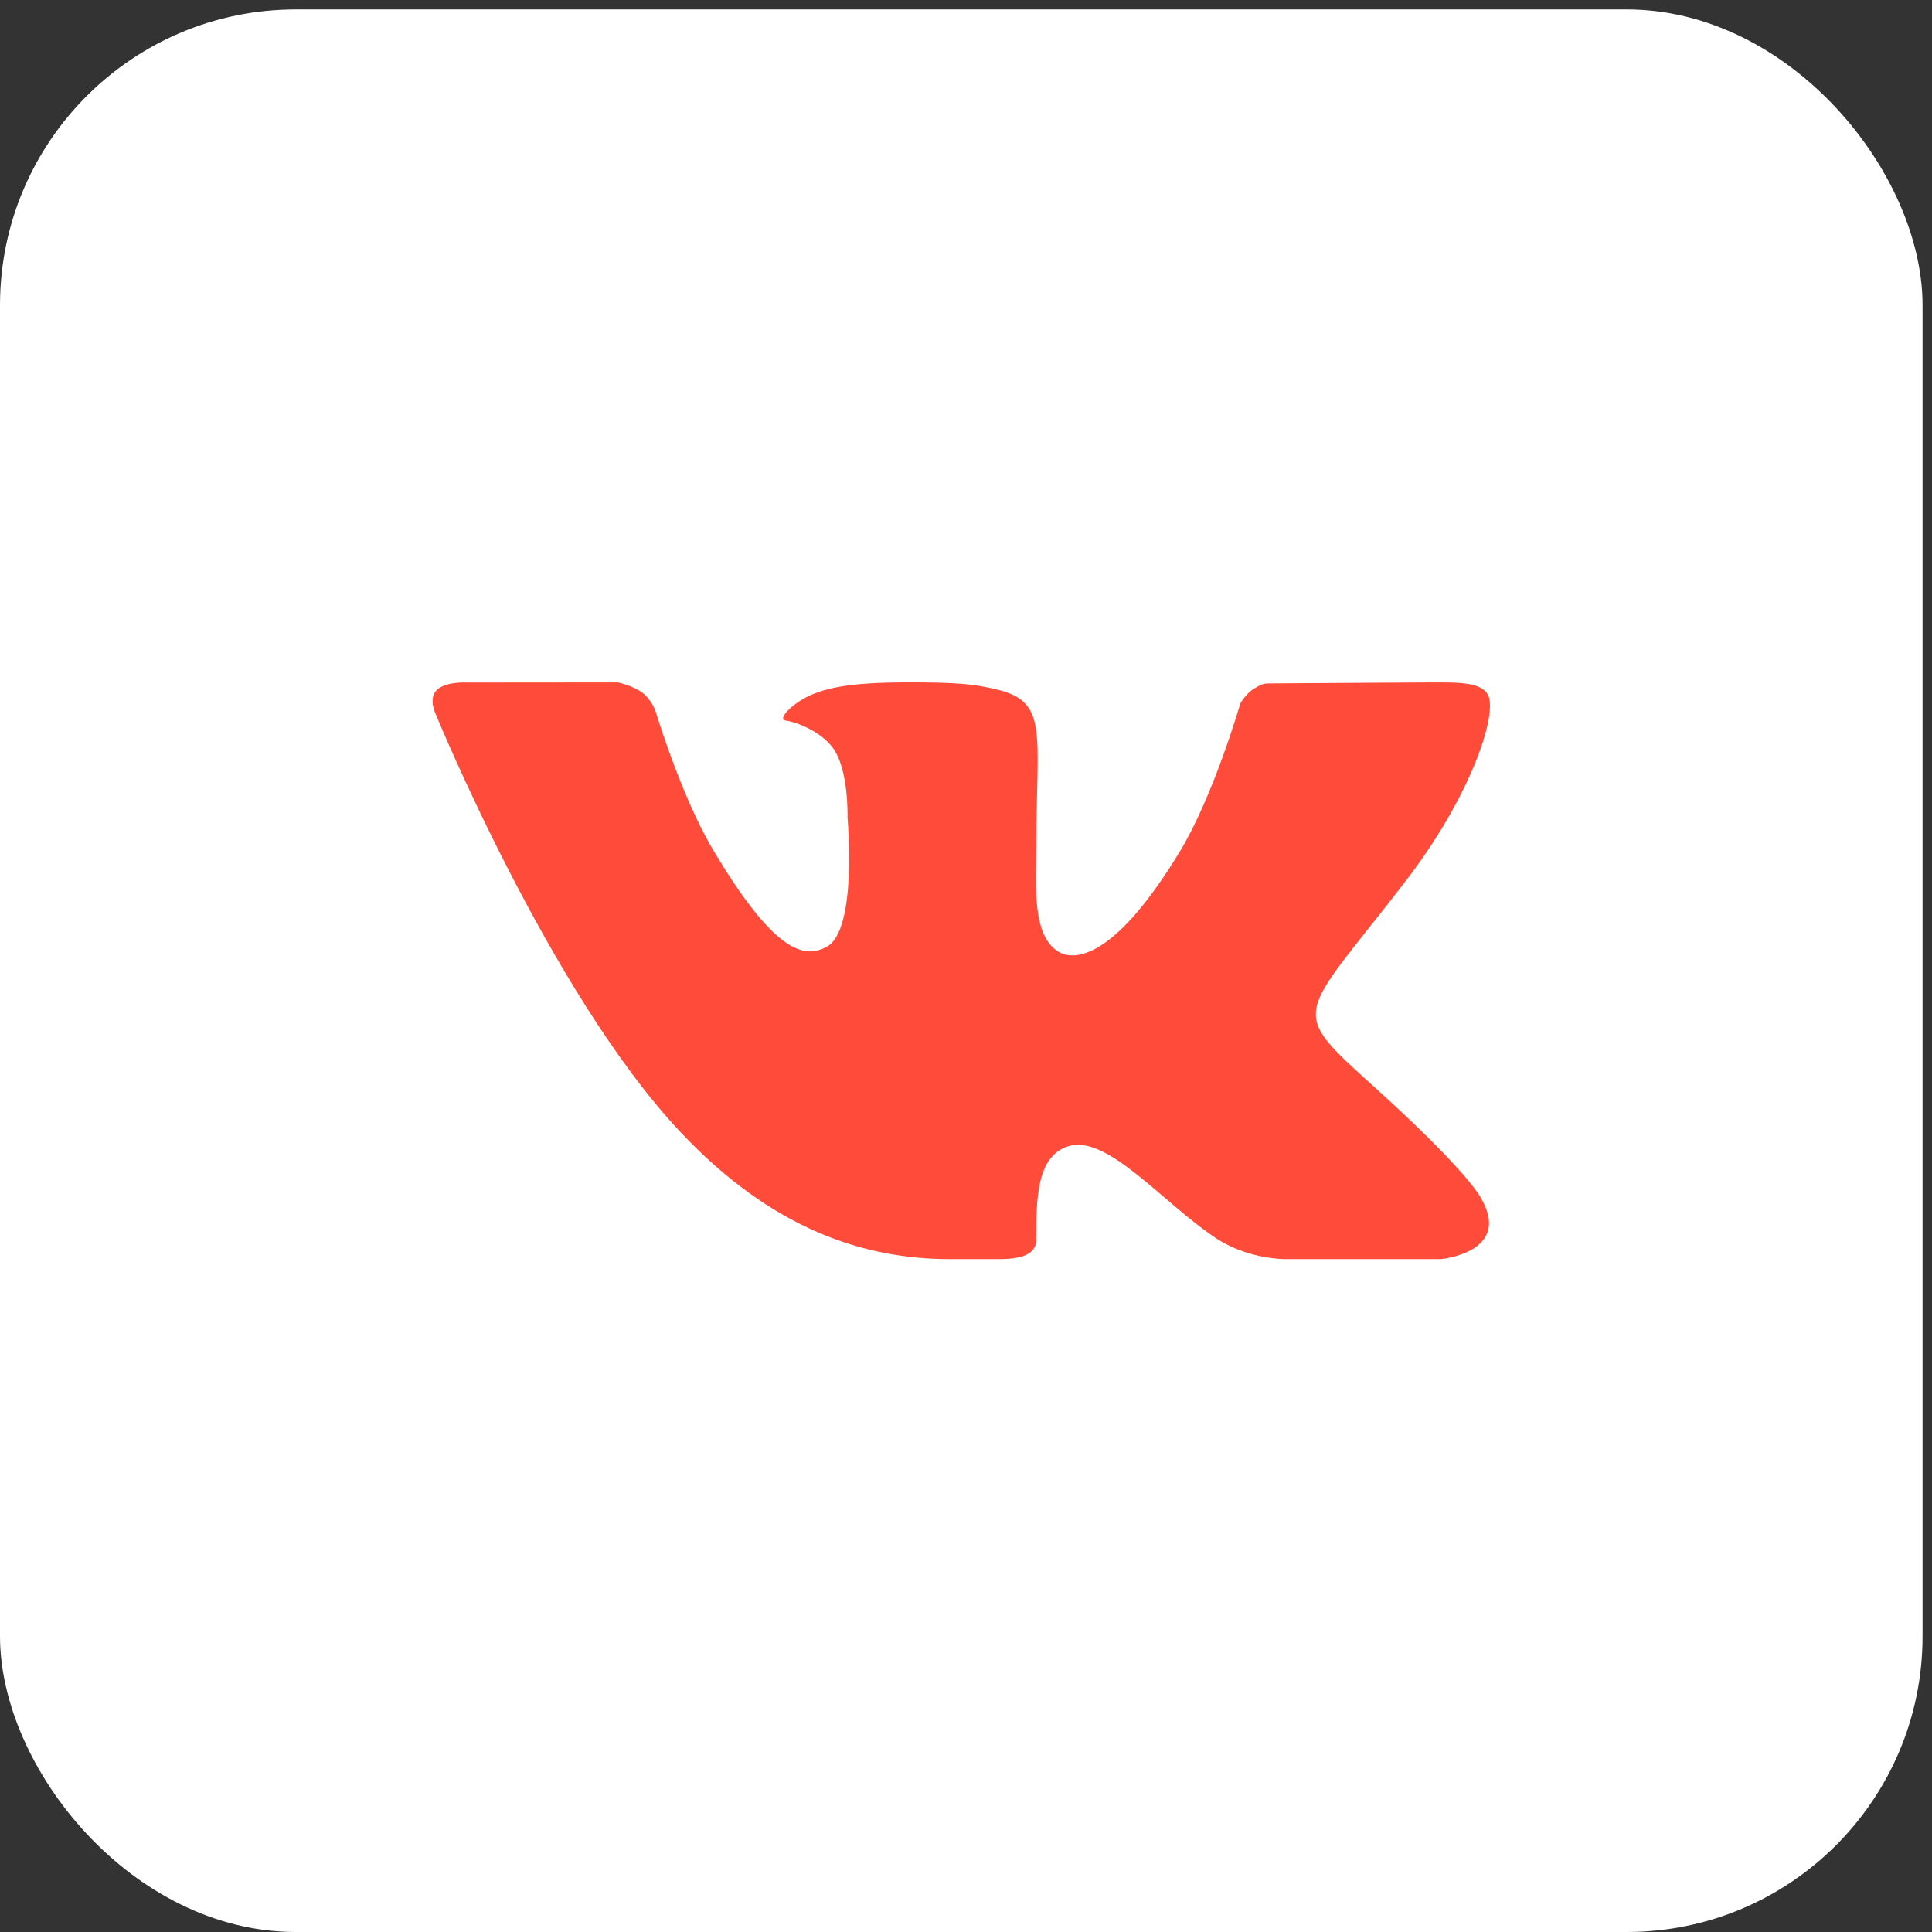
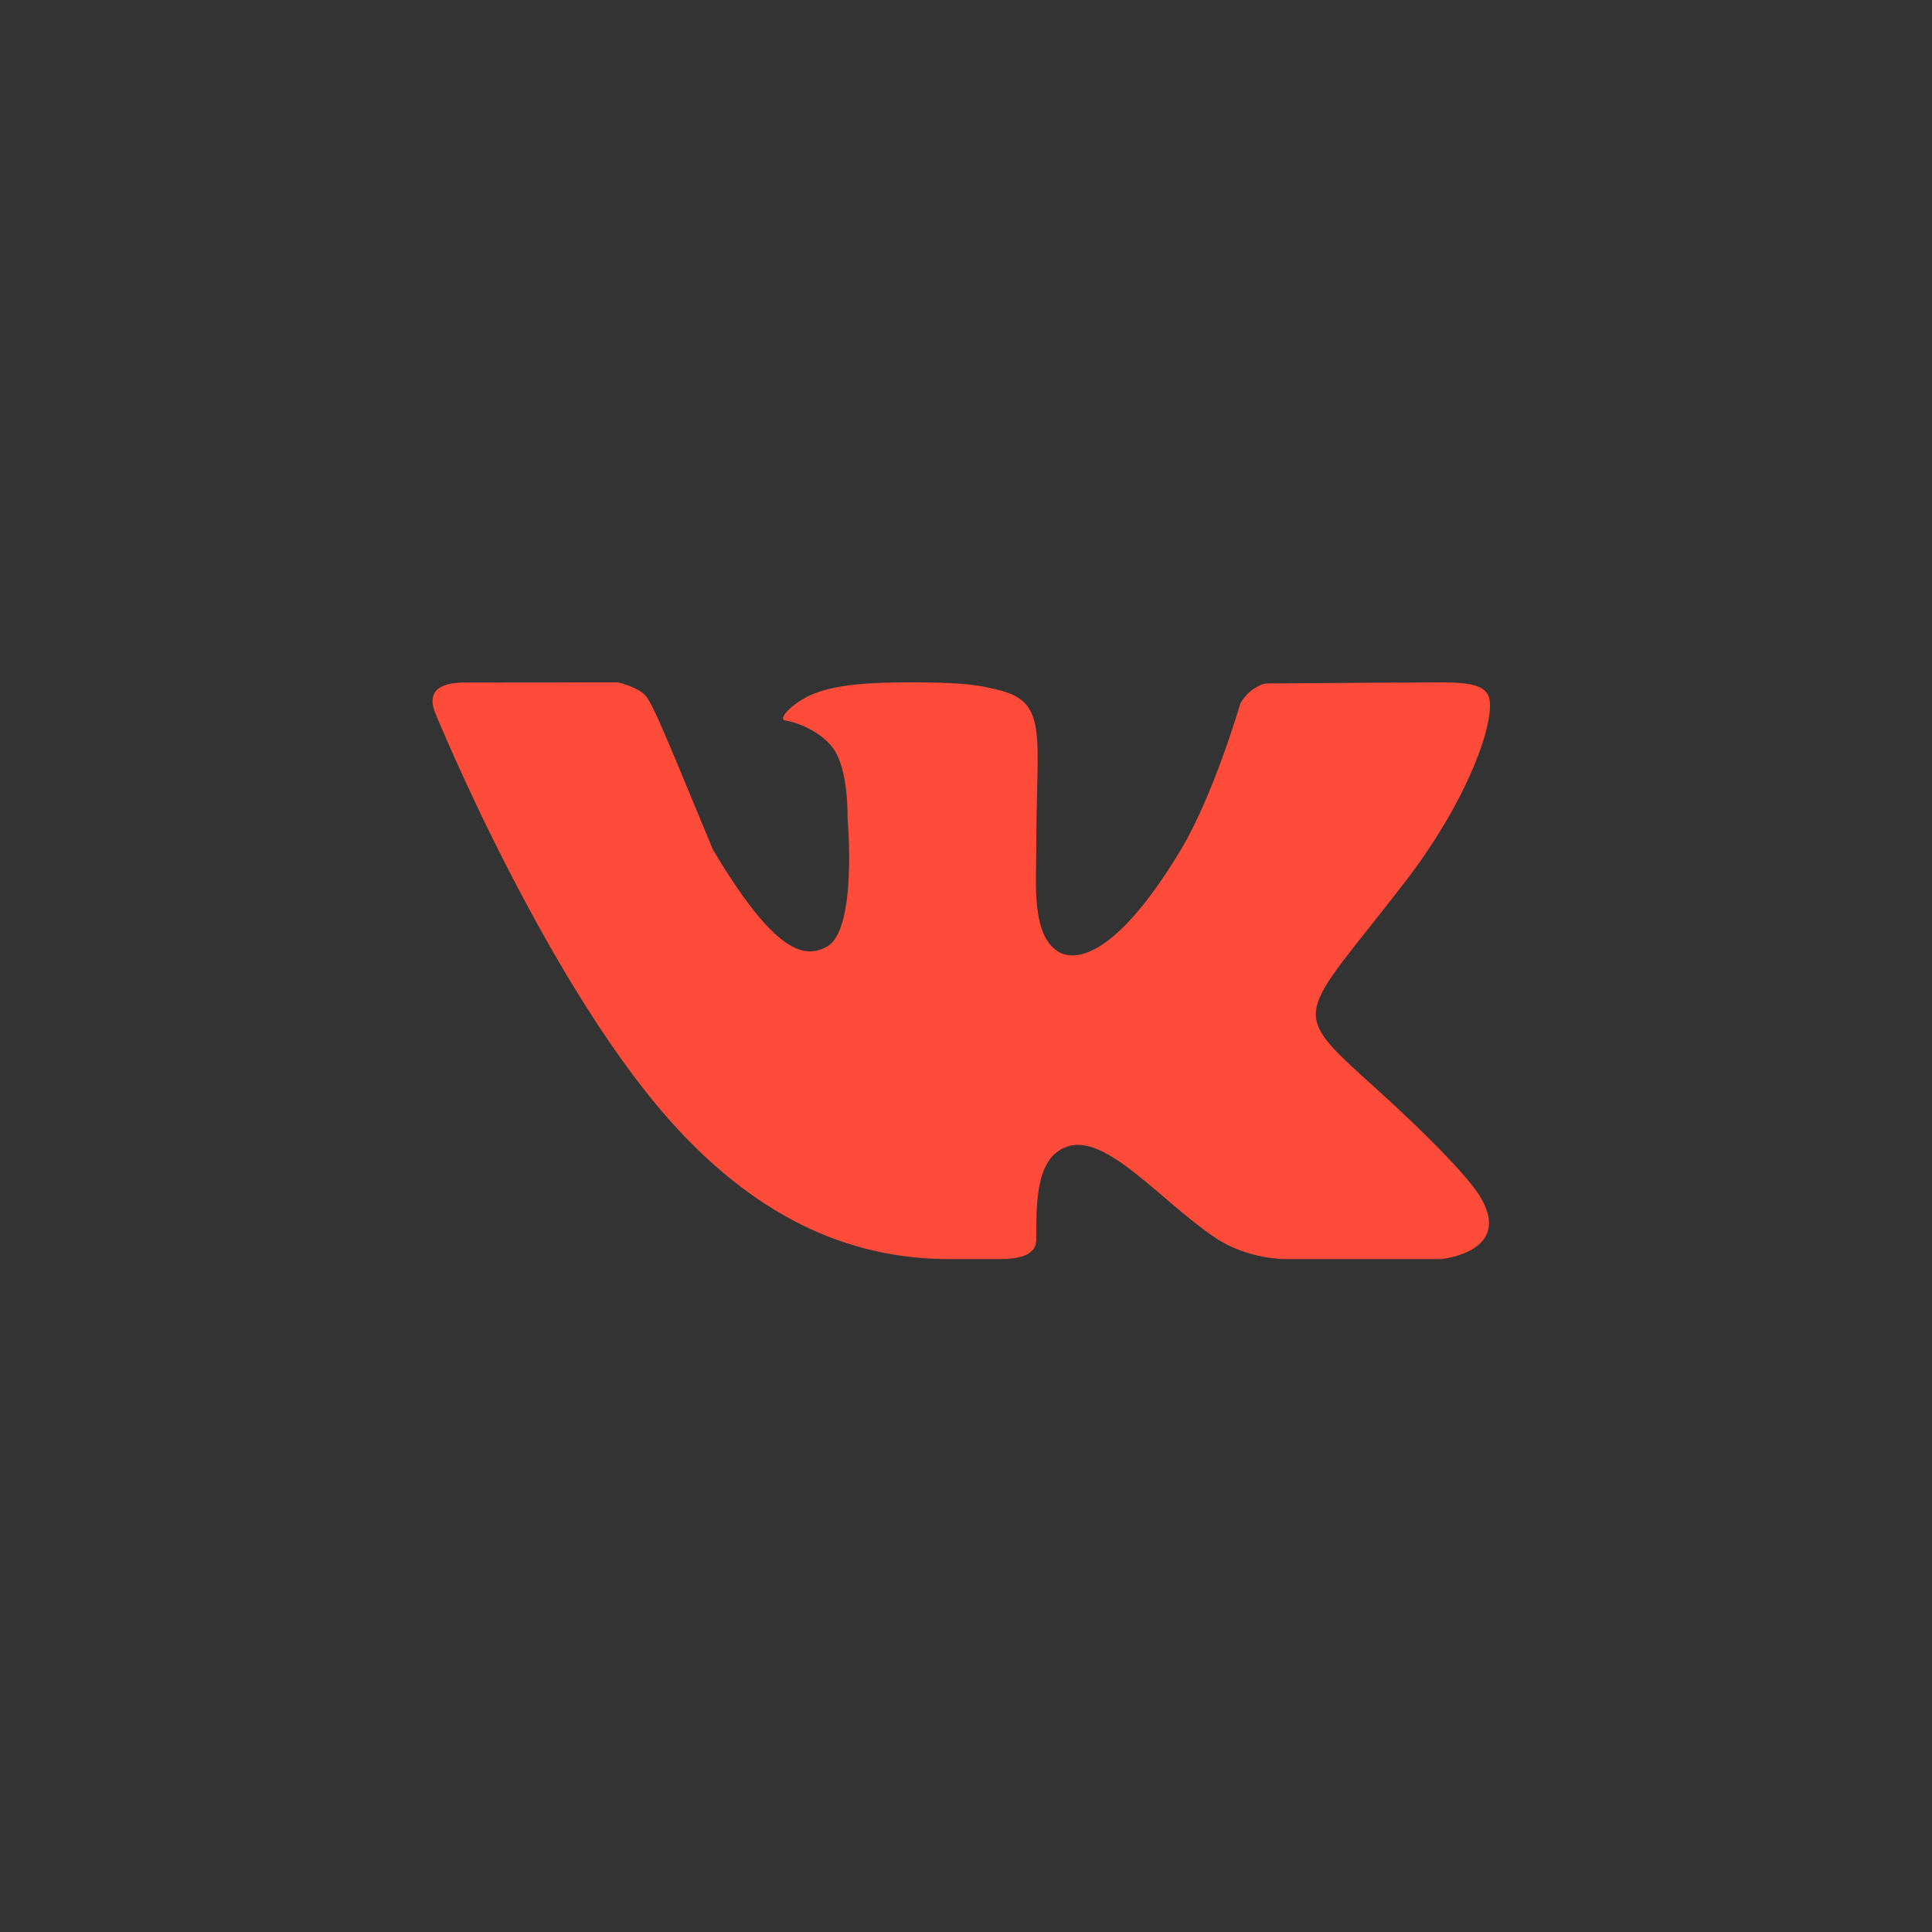
<svg xmlns="http://www.w3.org/2000/svg" width="46" height="46" viewBox="0 0 46 46" fill="none">
  <rect x="0" y="0" width="46" height="46" fill="#333333" stroke="none" />
-   <rect y="0.225" width="45.775" height="45.775" rx="7.042" fill="white" />
-   <path d="M14.708 16.248L11.118 16.251C11.118 16.251 10.579 16.22 10.381 16.449C10.206 16.653 10.368 16.989 10.368 16.989C10.368 16.989 13.088 23.642 16.193 26.945C18.387 29.282 20.59 29.979 22.618 29.979H23.775C24.397 29.979 24.673 29.833 24.673 29.506C24.673 28.594 24.665 27.526 25.44 27.29C26.364 27.008 27.679 28.632 28.934 29.469C29.704 29.989 30.603 29.979 30.603 29.979H34.307C34.307 29.979 36.061 29.816 35.228 28.47C35.16 28.36 34.743 27.71 32.734 25.892C30.629 23.99 30.909 24.298 33.445 21.008C34.989 19.004 35.6 17.156 35.455 16.617C35.353 16.241 34.761 16.248 34.133 16.248C33.505 16.248 30.64 16.271 30.354 16.271C30.068 16.271 30.074 16.27 29.866 16.392C29.662 16.511 29.531 16.751 29.531 16.751C29.531 16.751 28.897 18.941 28.099 20.261C26.417 23.043 25.47 22.831 25.194 22.657C24.555 22.255 24.673 21.038 24.673 20.174C24.673 17.477 24.978 16.71 23.739 16.419C23.329 16.323 23.029 16.258 21.979 16.248C20.629 16.235 19.846 16.302 19.271 16.563C18.84 16.769 18.502 17.13 18.704 17.156C18.953 17.189 19.526 17.403 19.825 17.8C20.213 18.314 20.179 19.466 20.179 19.466C20.179 19.466 20.424 22.15 19.681 22.544C19.171 22.815 18.473 22.752 16.973 20.227C16.205 18.934 15.599 16.905 15.599 16.905C15.599 16.905 15.488 16.632 15.288 16.489C15.045 16.315 14.708 16.248 14.708 16.248Z" fill="#FF4B3A" />
+   <path d="M14.708 16.248L11.118 16.251C11.118 16.251 10.579 16.22 10.381 16.449C10.206 16.653 10.368 16.989 10.368 16.989C10.368 16.989 13.088 23.642 16.193 26.945C18.387 29.282 20.59 29.979 22.618 29.979H23.775C24.397 29.979 24.673 29.833 24.673 29.506C24.673 28.594 24.665 27.526 25.44 27.29C26.364 27.008 27.679 28.632 28.934 29.469C29.704 29.989 30.603 29.979 30.603 29.979H34.307C34.307 29.979 36.061 29.816 35.228 28.47C35.16 28.36 34.743 27.71 32.734 25.892C30.629 23.99 30.909 24.298 33.445 21.008C34.989 19.004 35.6 17.156 35.455 16.617C35.353 16.241 34.761 16.248 34.133 16.248C33.505 16.248 30.64 16.271 30.354 16.271C30.068 16.271 30.074 16.27 29.866 16.392C29.662 16.511 29.531 16.751 29.531 16.751C29.531 16.751 28.897 18.941 28.099 20.261C26.417 23.043 25.47 22.831 25.194 22.657C24.555 22.255 24.673 21.038 24.673 20.174C24.673 17.477 24.978 16.71 23.739 16.419C23.329 16.323 23.029 16.258 21.979 16.248C20.629 16.235 19.846 16.302 19.271 16.563C18.84 16.769 18.502 17.13 18.704 17.156C18.953 17.189 19.526 17.403 19.825 17.8C20.213 18.314 20.179 19.466 20.179 19.466C20.179 19.466 20.424 22.15 19.681 22.544C19.171 22.815 18.473 22.752 16.973 20.227C15.599 16.905 15.488 16.632 15.288 16.489C15.045 16.315 14.708 16.248 14.708 16.248Z" fill="#FF4B3A" />
</svg>